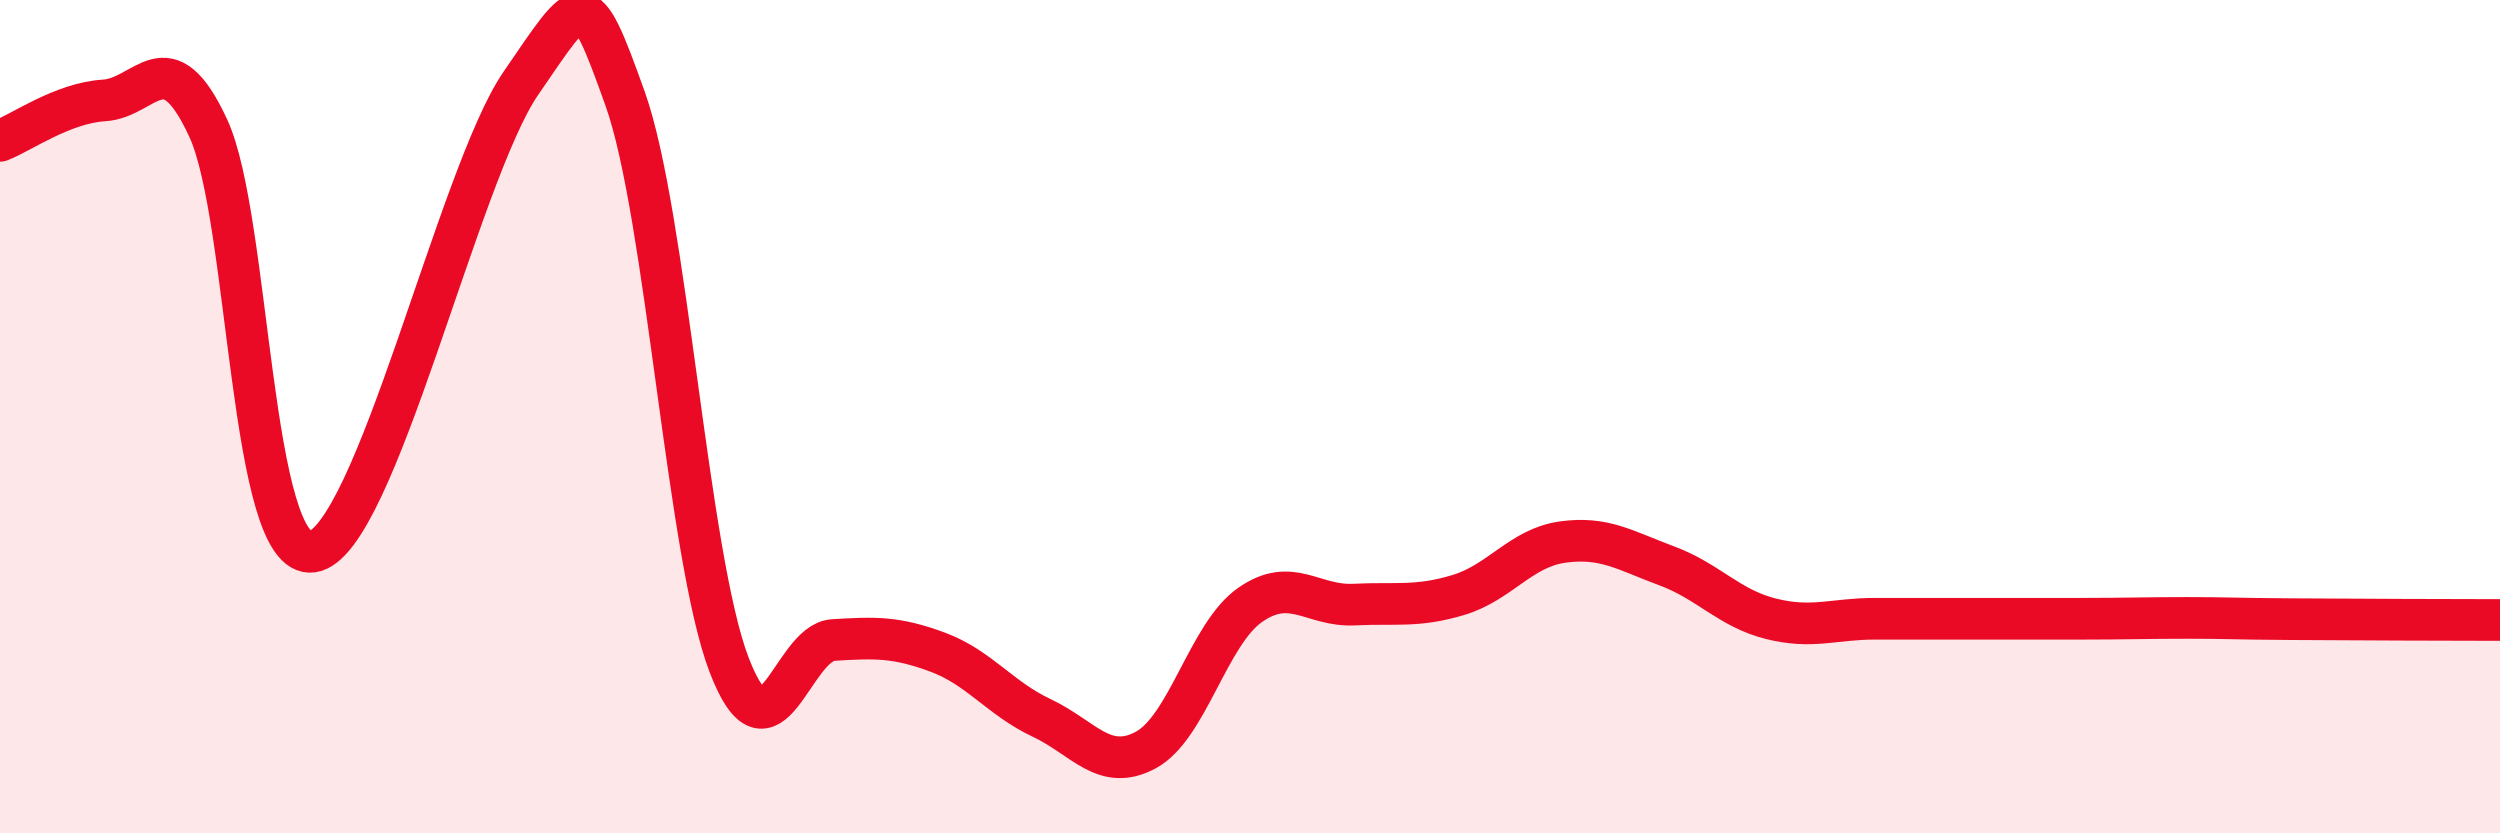
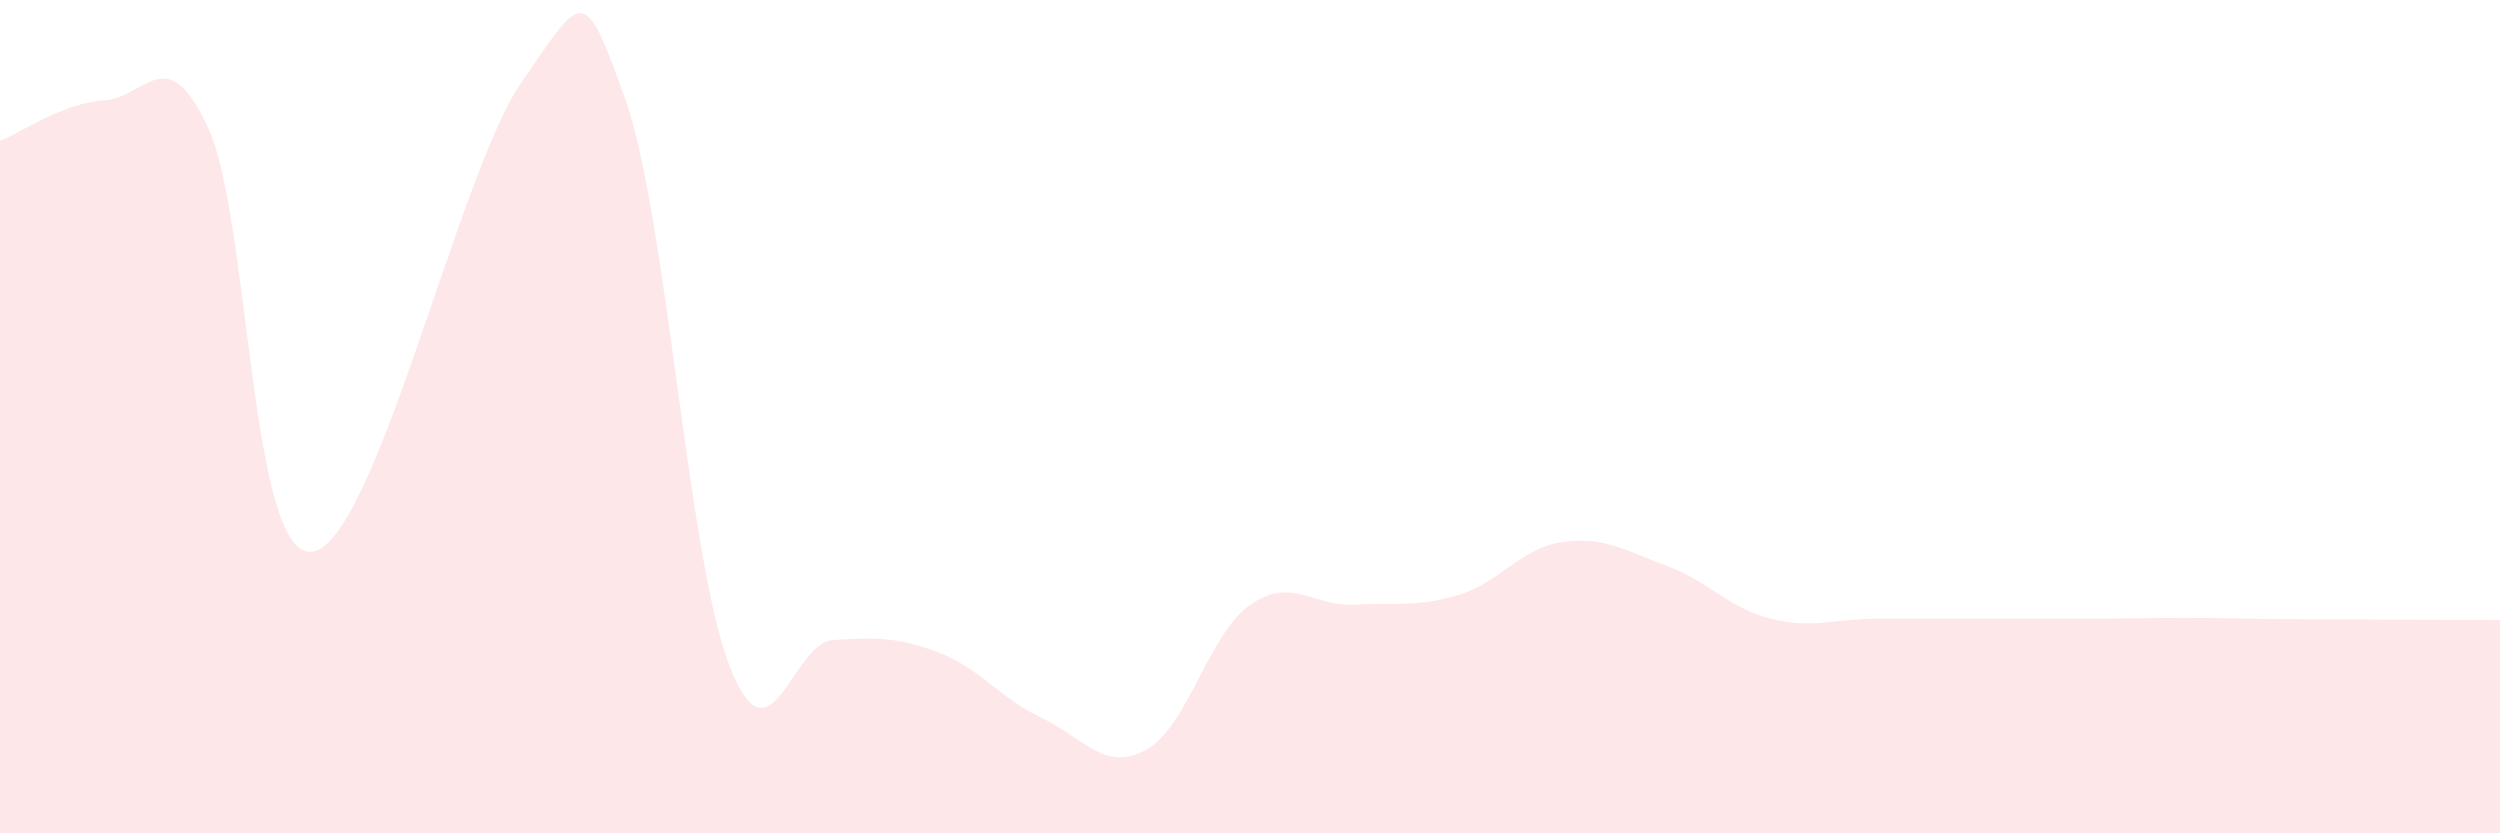
<svg xmlns="http://www.w3.org/2000/svg" width="60" height="20" viewBox="0 0 60 20">
  <path d="M 0,3.38 C 0.5,3.19 1.5,2.47 2.5,2.41 C 3.5,2.35 4,0.91 5,3.08 C 6,5.25 6,13.46 7.5,13.24 C 9,13.02 11,4.18 12.5,2 C 14,-0.18 14,-0.43 15,2.36 C 16,5.15 16.5,13.36 17.5,15.96 C 18.5,18.56 19,15.42 20,15.36 C 21,15.3 21.5,15.28 22.5,15.65 C 23.5,16.02 24,16.76 25,17.23 C 26,17.7 26.5,18.54 27.5,18 C 28.5,17.46 29,15.22 30,14.52 C 31,13.82 31.5,14.56 32.5,14.51 C 33.5,14.46 34,14.58 35,14.28 C 36,13.98 36.5,13.15 37.5,13.01 C 38.5,12.87 39,13.21 40,13.58 C 41,13.95 41.5,14.6 42.5,14.85 C 43.5,15.1 44,14.85 45,14.85 C 46,14.85 46.5,14.85 47.5,14.85 C 48.5,14.85 49,14.85 50,14.85 C 51,14.85 51.5,14.83 52.5,14.83 C 53.5,14.83 53.5,14.85 55,14.86 C 56.5,14.87 59,14.88 60,14.88L60 20L0 20Z" fill="#EB0A25" opacity="0.1" stroke-linecap="round" stroke-linejoin="round" />
-   <path d="M 0,3.38 C 0.5,3.19 1.5,2.47 2.5,2.41 C 3.5,2.35 4,0.91 5,3.08 C 6,5.25 6,13.46 7.5,13.24 C 9,13.02 11,4.18 12.5,2 C 14,-0.18 14,-0.43 15,2.36 C 16,5.15 16.5,13.36 17.5,15.96 C 18.5,18.56 19,15.42 20,15.36 C 21,15.3 21.5,15.28 22.5,15.65 C 23.5,16.02 24,16.76 25,17.23 C 26,17.7 26.5,18.54 27.5,18 C 28.5,17.46 29,15.22 30,14.52 C 31,13.82 31.5,14.56 32.5,14.51 C 33.5,14.46 34,14.58 35,14.28 C 36,13.98 36.5,13.15 37.5,13.01 C 38.5,12.87 39,13.21 40,13.58 C 41,13.95 41.5,14.6 42.5,14.85 C 43.5,15.1 44,14.85 45,14.85 C 46,14.85 46.5,14.85 47.5,14.85 C 48.5,14.85 49,14.85 50,14.85 C 51,14.85 51.5,14.83 52.5,14.83 C 53.5,14.83 53.5,14.85 55,14.86 C 56.5,14.87 59,14.88 60,14.88" stroke="#EB0A25" stroke-width="1" fill="none" stroke-linecap="round" stroke-linejoin="round" />
</svg>